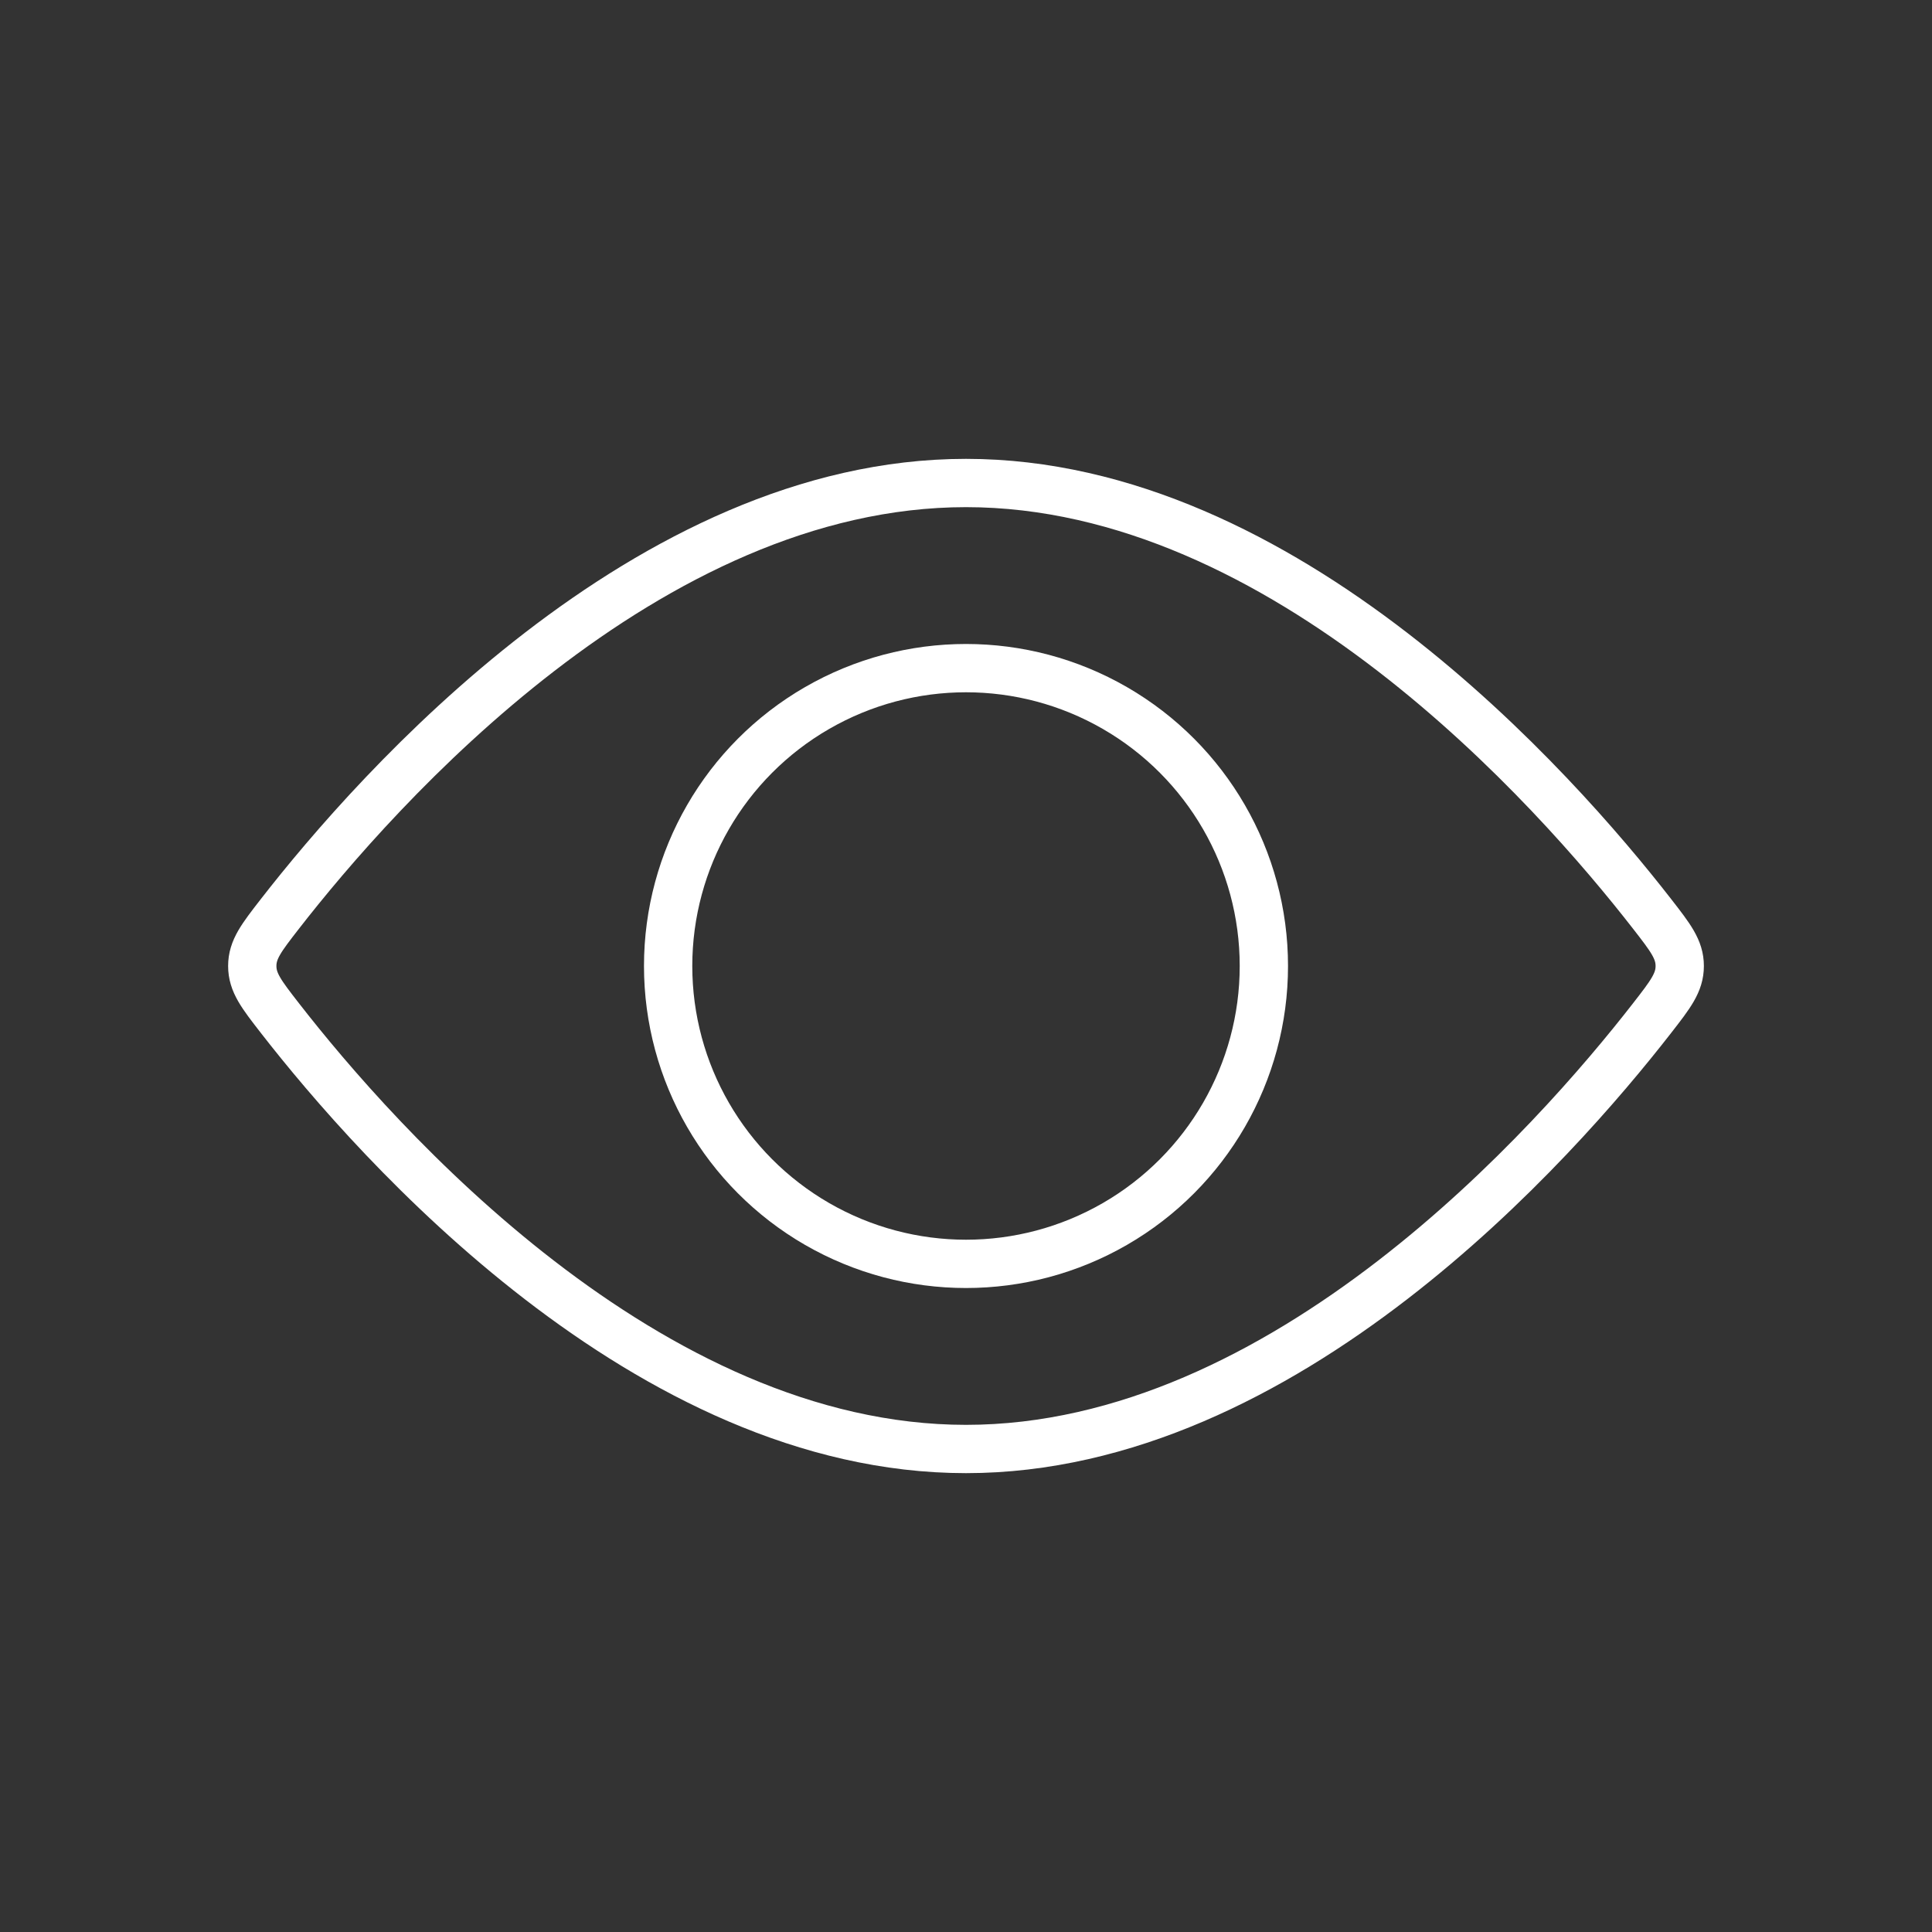
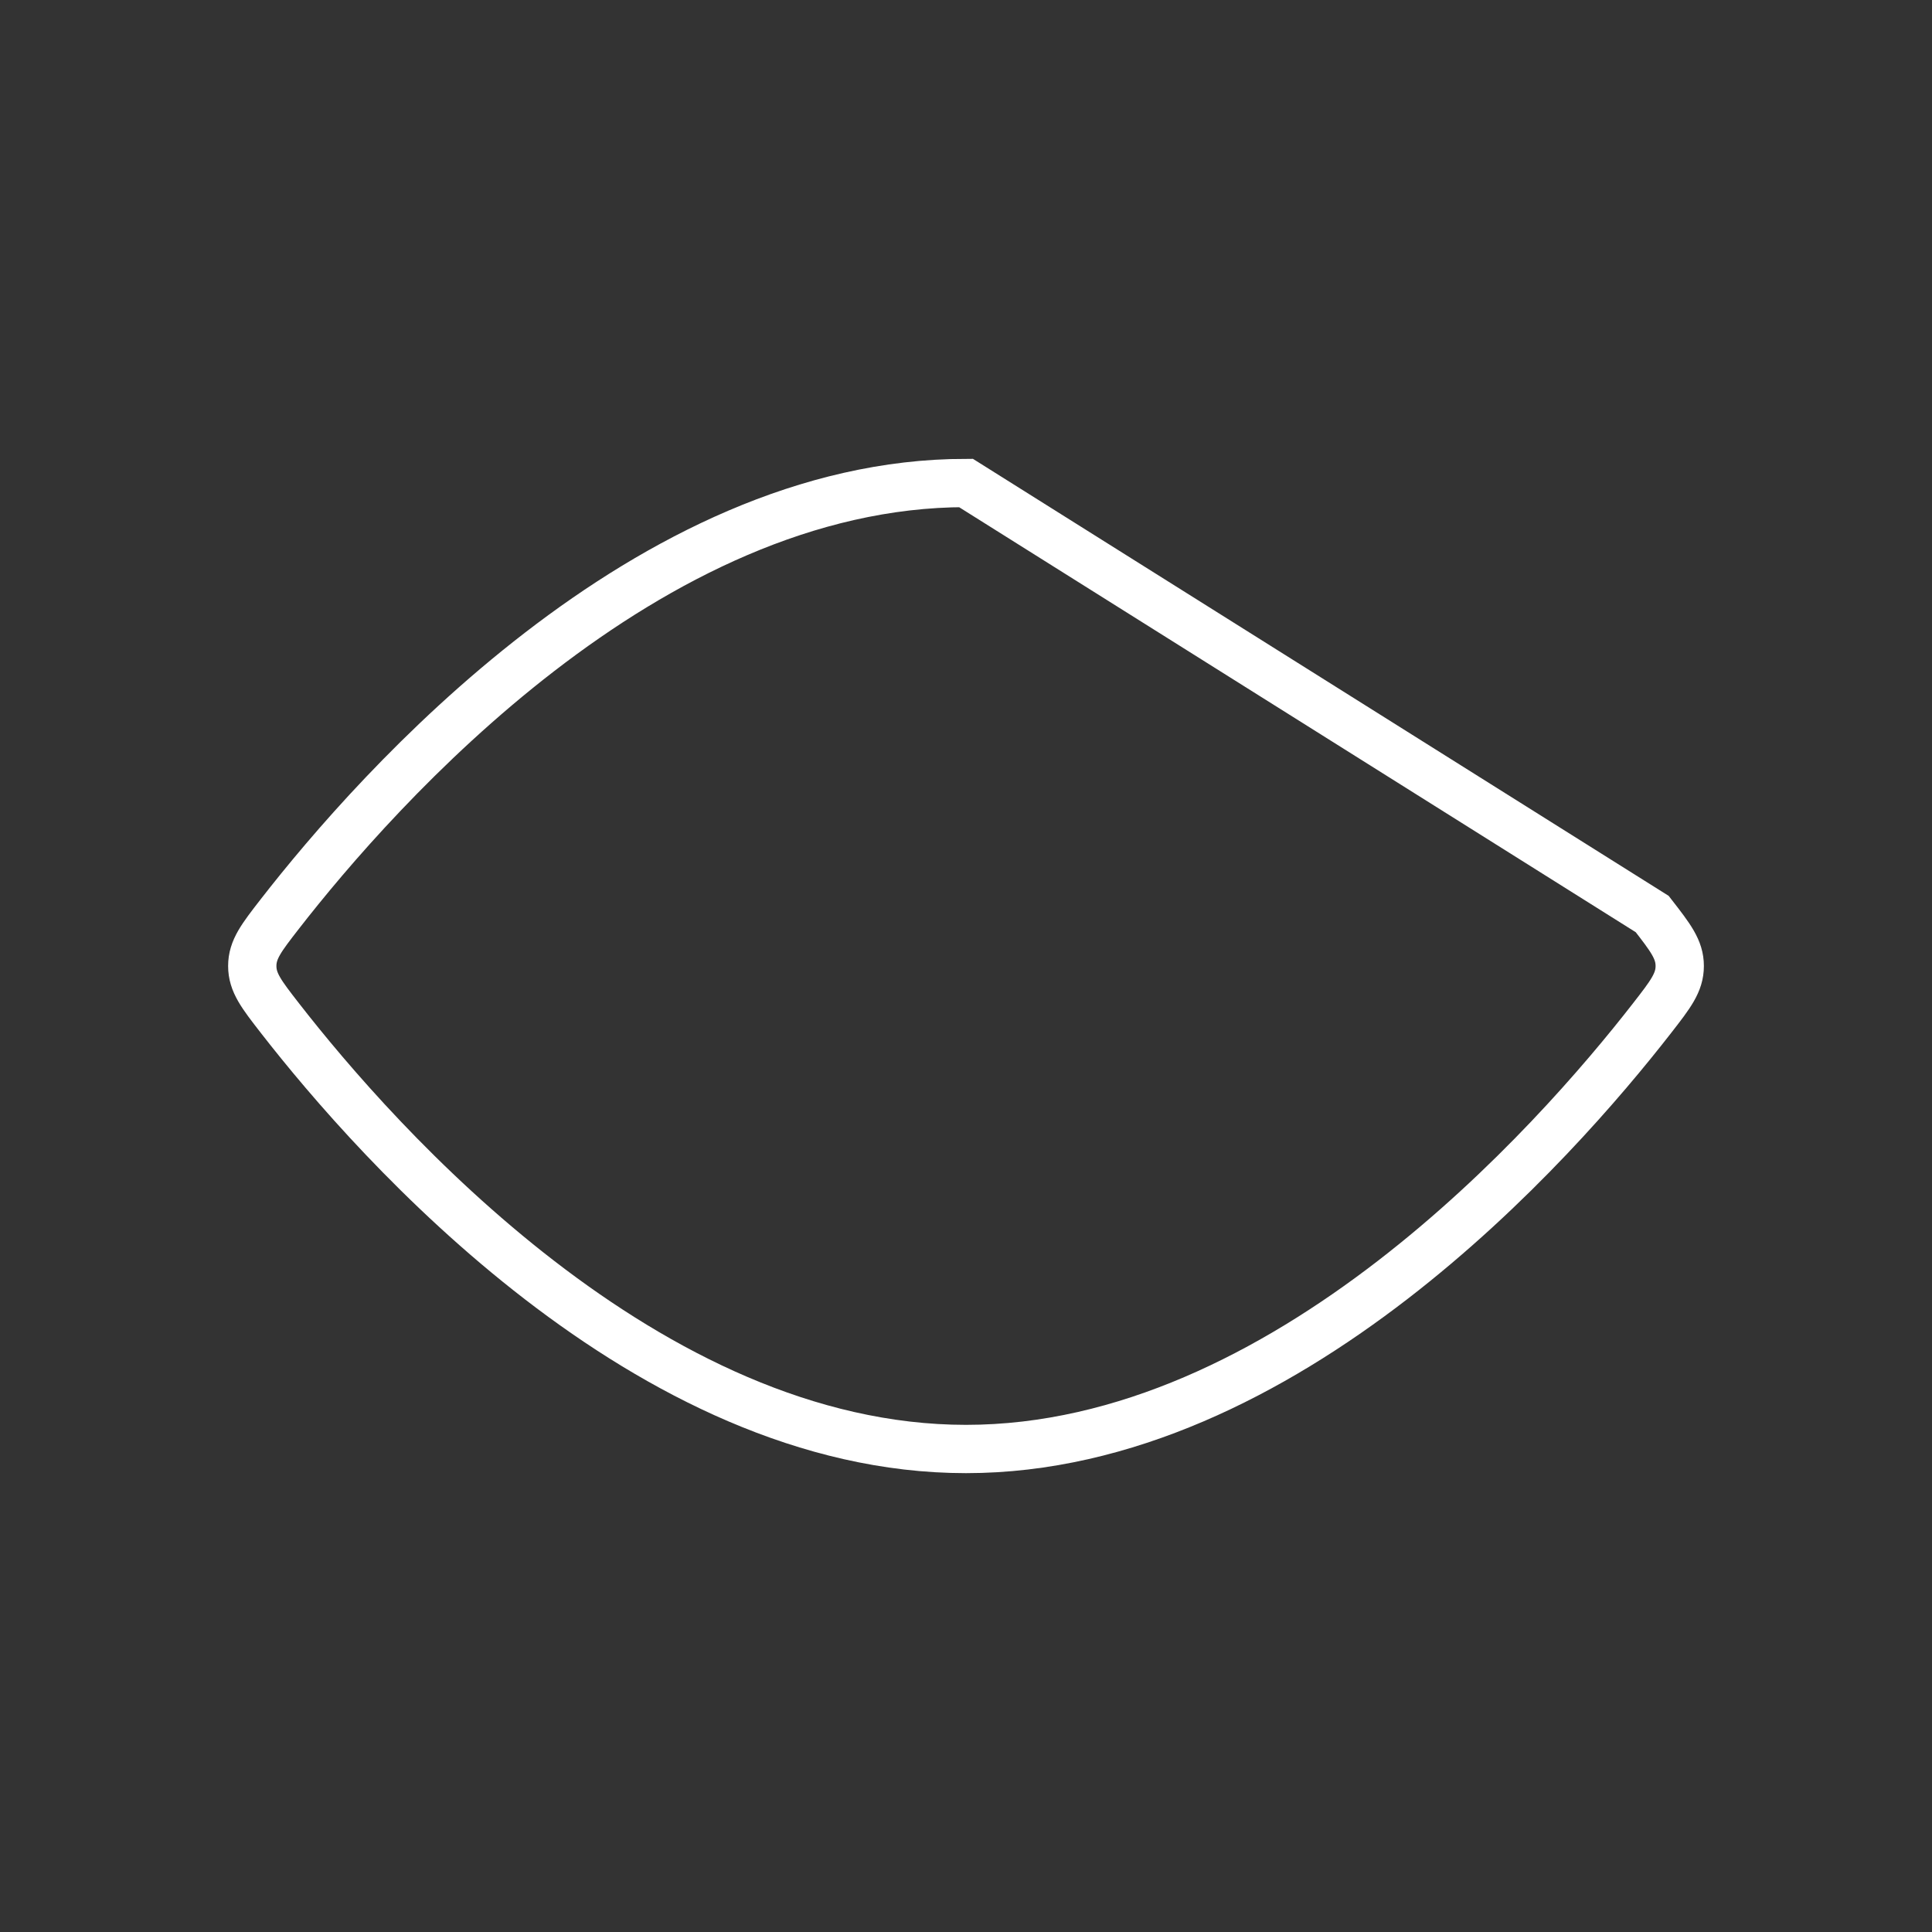
<svg xmlns="http://www.w3.org/2000/svg" width="40" height="40" viewBox="0 0 40 40" fill="none">
  <rect x="0" y="0" width="40" height="40" fill="#333333" stroke="none" />
-   <circle cx="20" cy="20" r="6.167" stroke="white" />
-   <path d="M34.207 18.924C34.587 19.413 34.777 19.657 34.777 20C34.777 20.343 34.587 20.587 34.207 21.076C32.198 23.66 26.596 30 20 30C13.404 30 7.802 23.66 5.793 21.076C5.413 20.587 5.223 20.343 5.223 20C5.223 19.657 5.413 19.413 5.793 18.924C7.802 16.34 13.404 10 20 10C26.596 10 32.198 16.34 34.207 18.924Z" stroke="white" />
+   <path d="M34.207 18.924C34.587 19.413 34.777 19.657 34.777 20C34.777 20.343 34.587 20.587 34.207 21.076C32.198 23.66 26.596 30 20 30C13.404 30 7.802 23.66 5.793 21.076C5.413 20.587 5.223 20.343 5.223 20C5.223 19.657 5.413 19.413 5.793 18.924C7.802 16.34 13.404 10 20 10Z" stroke="white" />
</svg>